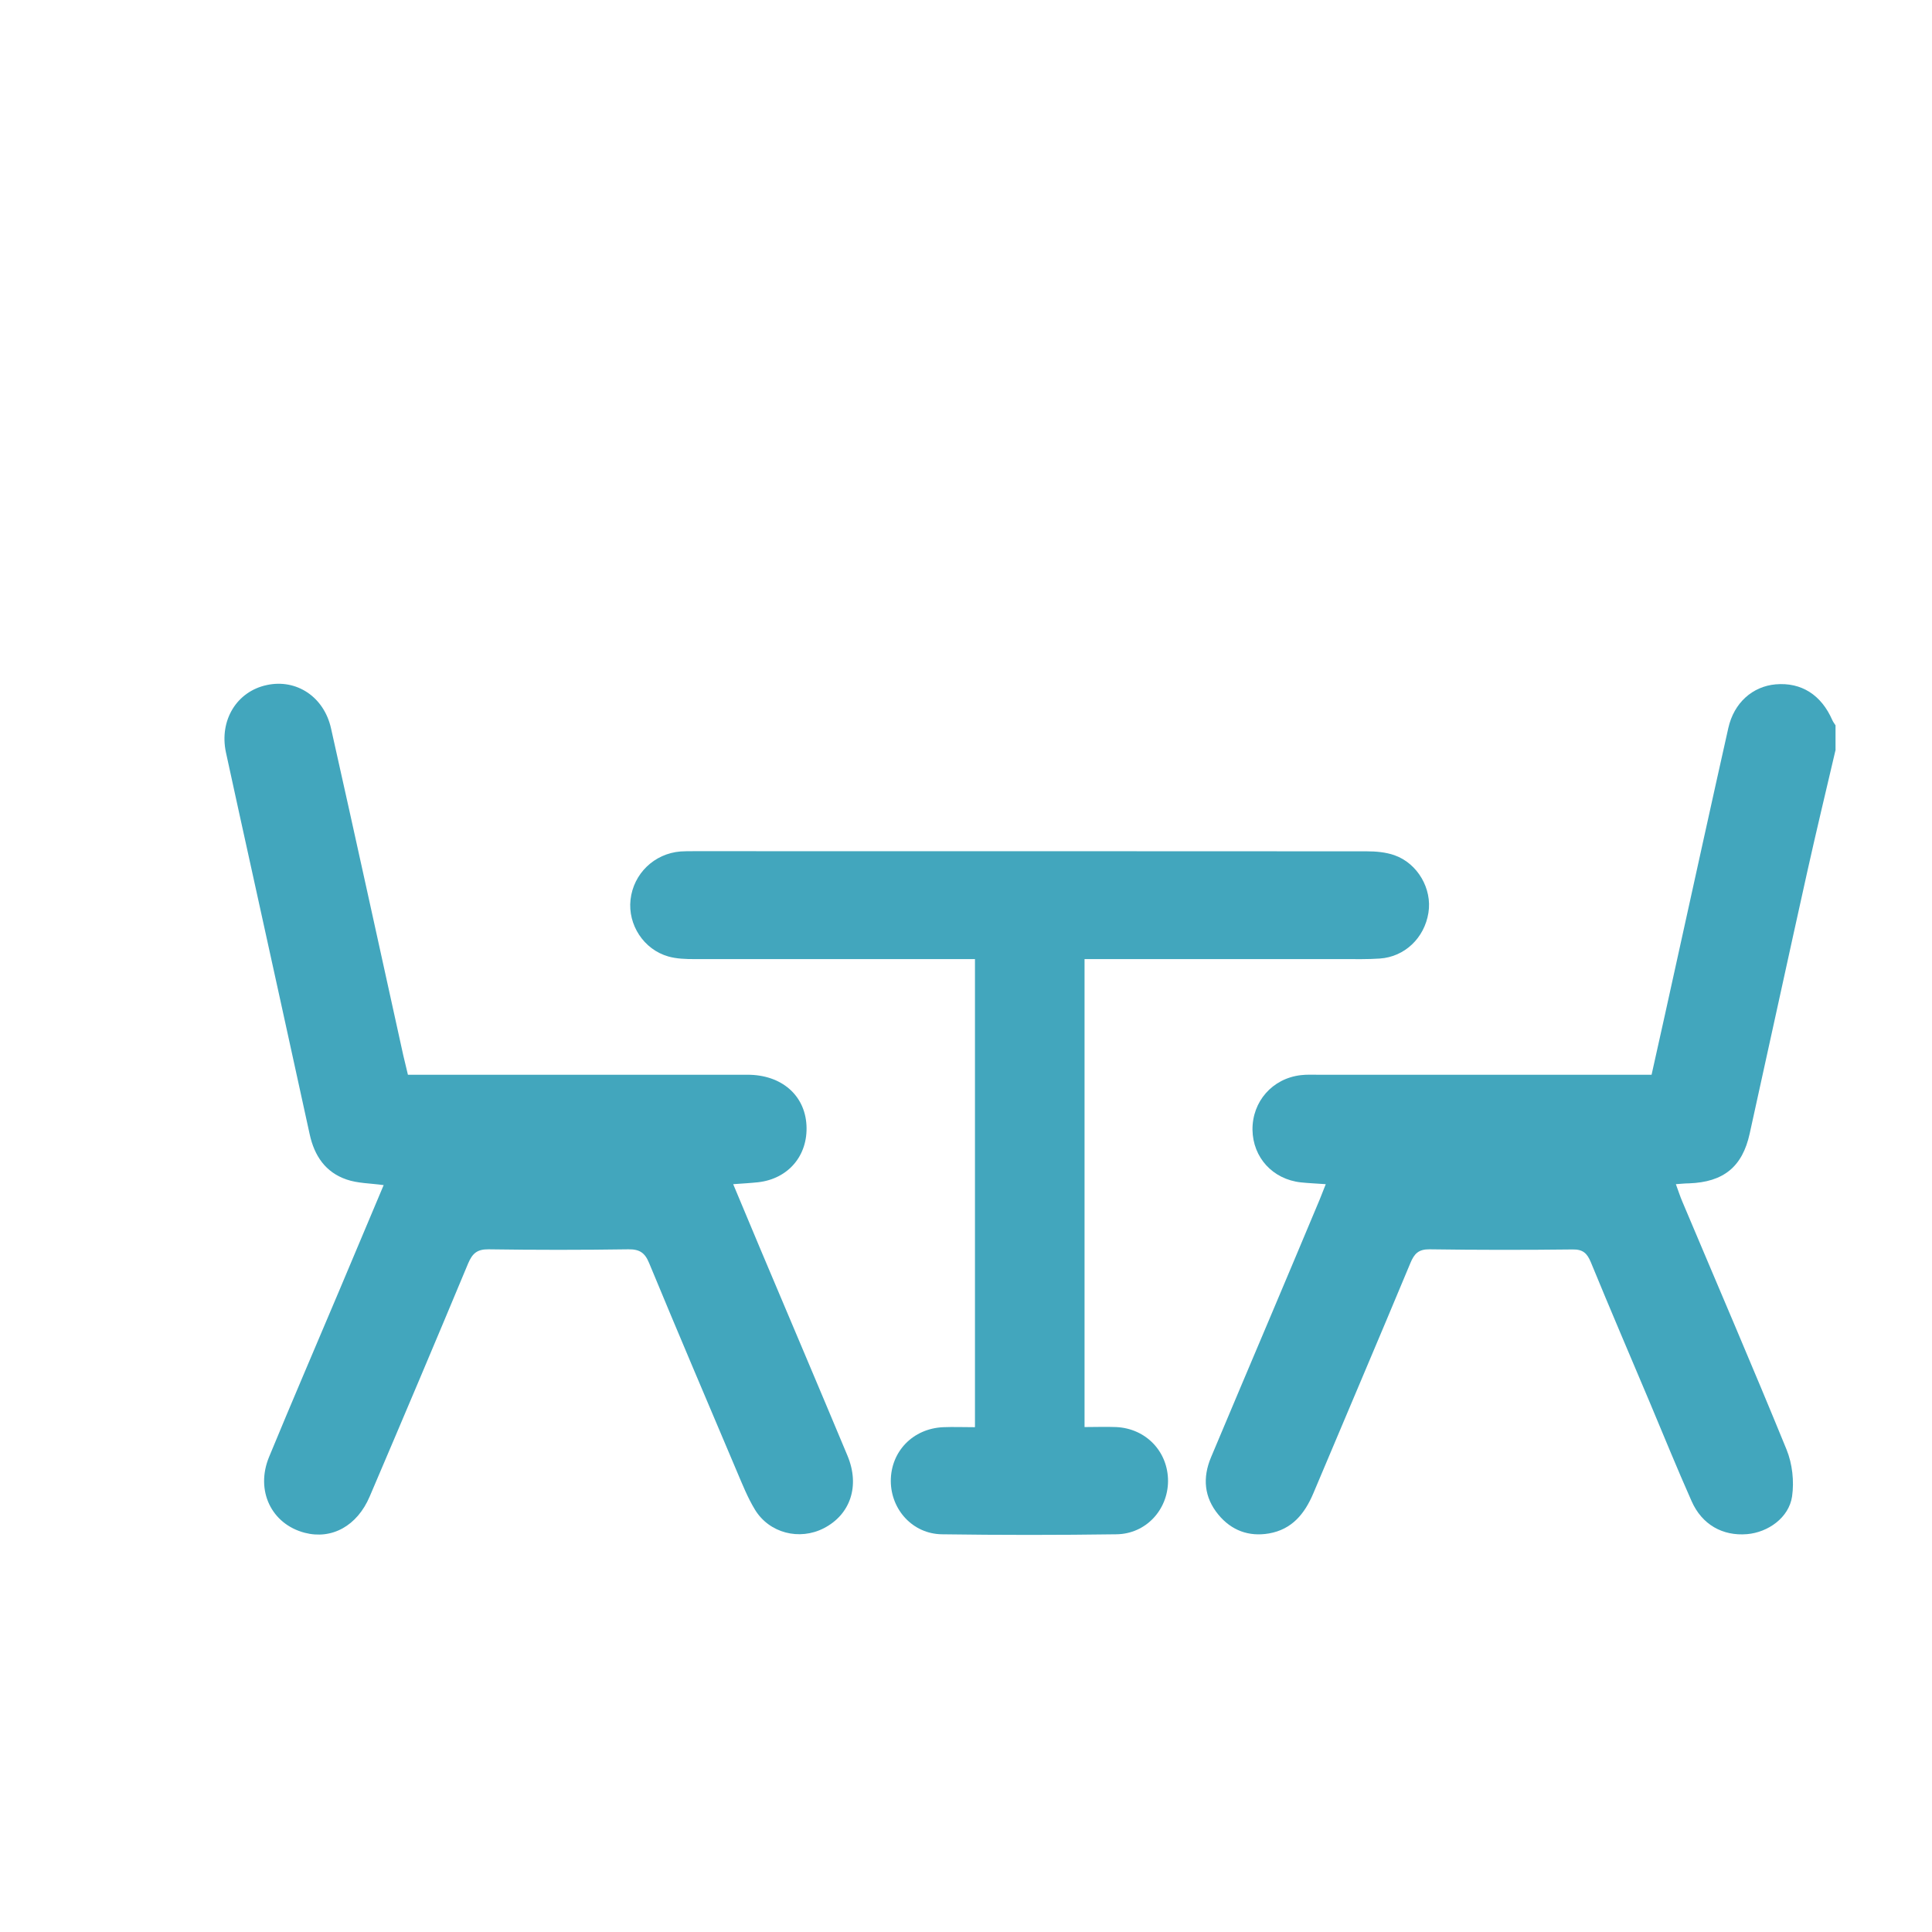
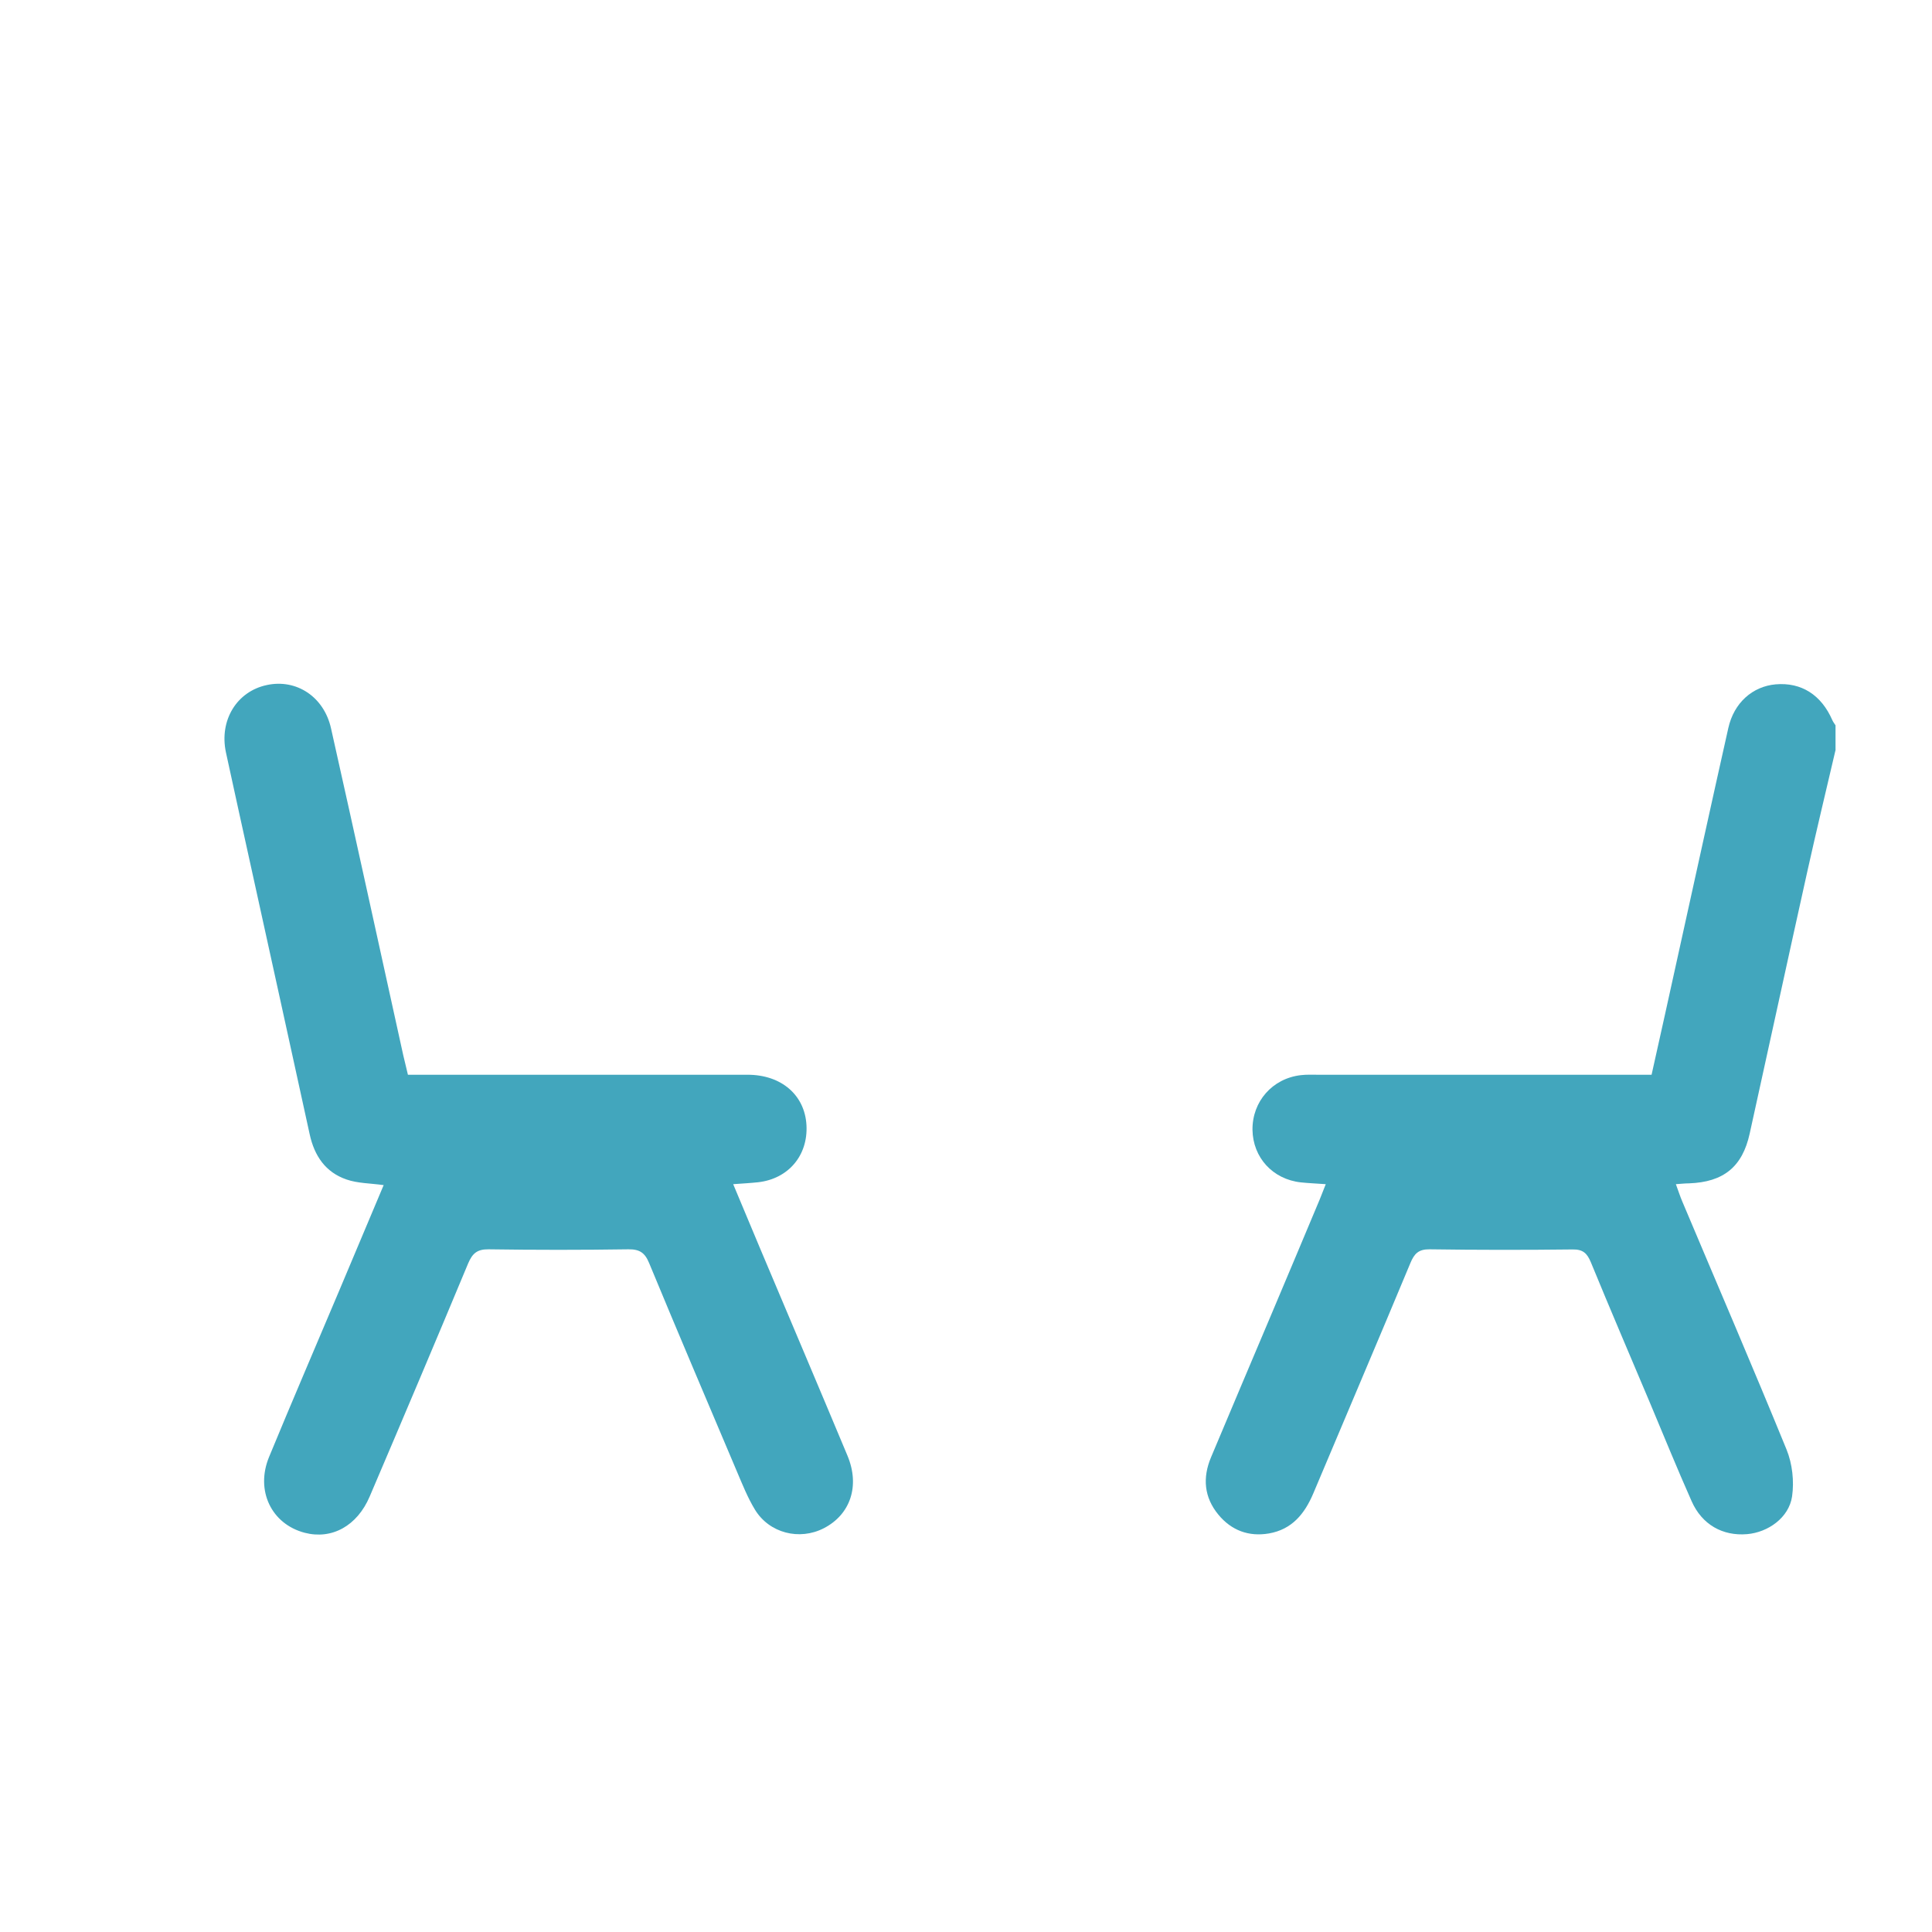
<svg xmlns="http://www.w3.org/2000/svg" id="Layer_1" data-name="Layer 1" viewBox="0 0 140 140">
  <defs>
    <style>      .cls-1 {        fill: #42a6bd;        stroke-width: 0px;      }    </style>
  </defs>
  <path class="cls-1" d="m133,54.39c-.68,2.91-1.38,5.82-2.03,8.74-1.41,6.34-2.78,12.68-4.18,19.01-.53,2.42-1.9,3.52-4.4,3.61-.26,0-.52.03-.95.06.18.48.31.9.48,1.29,2.52,5.98,5.09,11.94,7.54,17.94.42,1.03.56,2.3.4,3.4-.23,1.54-1.74,2.6-3.26,2.73-1.77.15-3.27-.69-4.02-2.39-1.05-2.36-2.02-4.75-3.02-7.13-1.43-3.39-2.88-6.77-4.28-10.18-.27-.65-.57-.94-1.31-.93-3.46.04-6.92.04-10.38-.01-.8-.01-1.11.32-1.39,1-2.32,5.57-4.69,11.12-7.03,16.68-.63,1.49-1.55,2.62-3.22,2.91-1.46.25-2.72-.22-3.66-1.36-1.04-1.26-1.16-2.68-.53-4.17,1.44-3.43,2.89-6.85,4.34-10.28,1.18-2.8,2.36-5.59,3.53-8.39.14-.34.27-.68.44-1.11-.67-.05-1.24-.07-1.8-.13-2.04-.22-3.48-1.8-3.51-3.81-.02-2.05,1.44-3.72,3.5-3.96.41-.05.84-.03,1.25-.03,7.6,0,15.2,0,22.81,0,.41,0,.83,0,1.36,0,.65-2.91,1.29-5.79,1.92-8.67,1.21-5.48,2.41-10.97,3.64-16.45.41-1.84,1.76-3.02,3.43-3.17,1.86-.16,3.31.76,4.11,2.6.06.13.15.25.23.37v1.82Z" />
  <path class="cls-1" d="m27.82,85.88c-1.01-.14-1.91-.13-2.71-.41-1.52-.52-2.33-1.71-2.67-3.28-1.38-6.34-2.78-12.67-4.17-19.01-.63-2.89-1.28-5.78-1.9-8.67-.49-2.32.79-4.41,2.97-4.87,2.13-.46,4.14.84,4.65,3.15,1.77,7.88,3.49,15.78,5.23,23.67.1.44.21.88.34,1.42.46,0,.91,0,1.36,0,7.75,0,15.5,0,23.25,0,2.46,0,4.15,1.48,4.27,3.65.12,2.2-1.31,3.89-3.5,4.14-.56.06-1.12.09-1.81.14.68,1.63,1.32,3.16,1.96,4.68,2.11,5,4.23,9.99,6.32,14.99.92,2.2.21,4.27-1.71,5.26-1.77.91-3.95.36-4.99-1.34-.53-.87-.91-1.83-1.31-2.77-2.13-5.03-4.27-10.05-6.36-15.1-.31-.76-.7-1.01-1.5-1-3.38.05-6.76.05-10.14,0-.83-.01-1.17.3-1.48,1.03-2.35,5.64-4.73,11.26-7.13,16.88-.91,2.14-2.75,3.14-4.71,2.63-2.41-.63-3.59-3.06-2.58-5.5,1.65-4,3.36-7.97,5.04-11.95,1.08-2.55,2.15-5.1,3.26-7.74Z" />
-   <path class="cls-1" d="m70.65,103.4v-33.9c-.5,0-.94,0-1.38,0-6.31,0-12.62,0-18.93,0-.64,0-1.31-.02-1.91-.19-1.79-.51-2.94-2.3-2.74-4.11.21-1.89,1.72-3.35,3.63-3.5.3-.02.61-.02.91-.02,16.27,0,32.54,0,48.8.01.67,0,1.38.06,2.01.28,1.69.59,2.75,2.44,2.47,4.17-.29,1.83-1.72,3.2-3.53,3.32-.87.06-1.75.04-2.62.04-5.82,0-11.63,0-17.45,0h-1.32v33.91c.79,0,1.55-.03,2.29,0,2.17.1,3.77,1.79,3.76,3.93-.02,2.08-1.61,3.81-3.73,3.84-4.22.06-8.44.06-12.66,0-2.11-.03-3.69-1.78-3.7-3.86,0-2.14,1.6-3.8,3.79-3.9.72-.03,1.44,0,2.29,0Z" />
</svg>